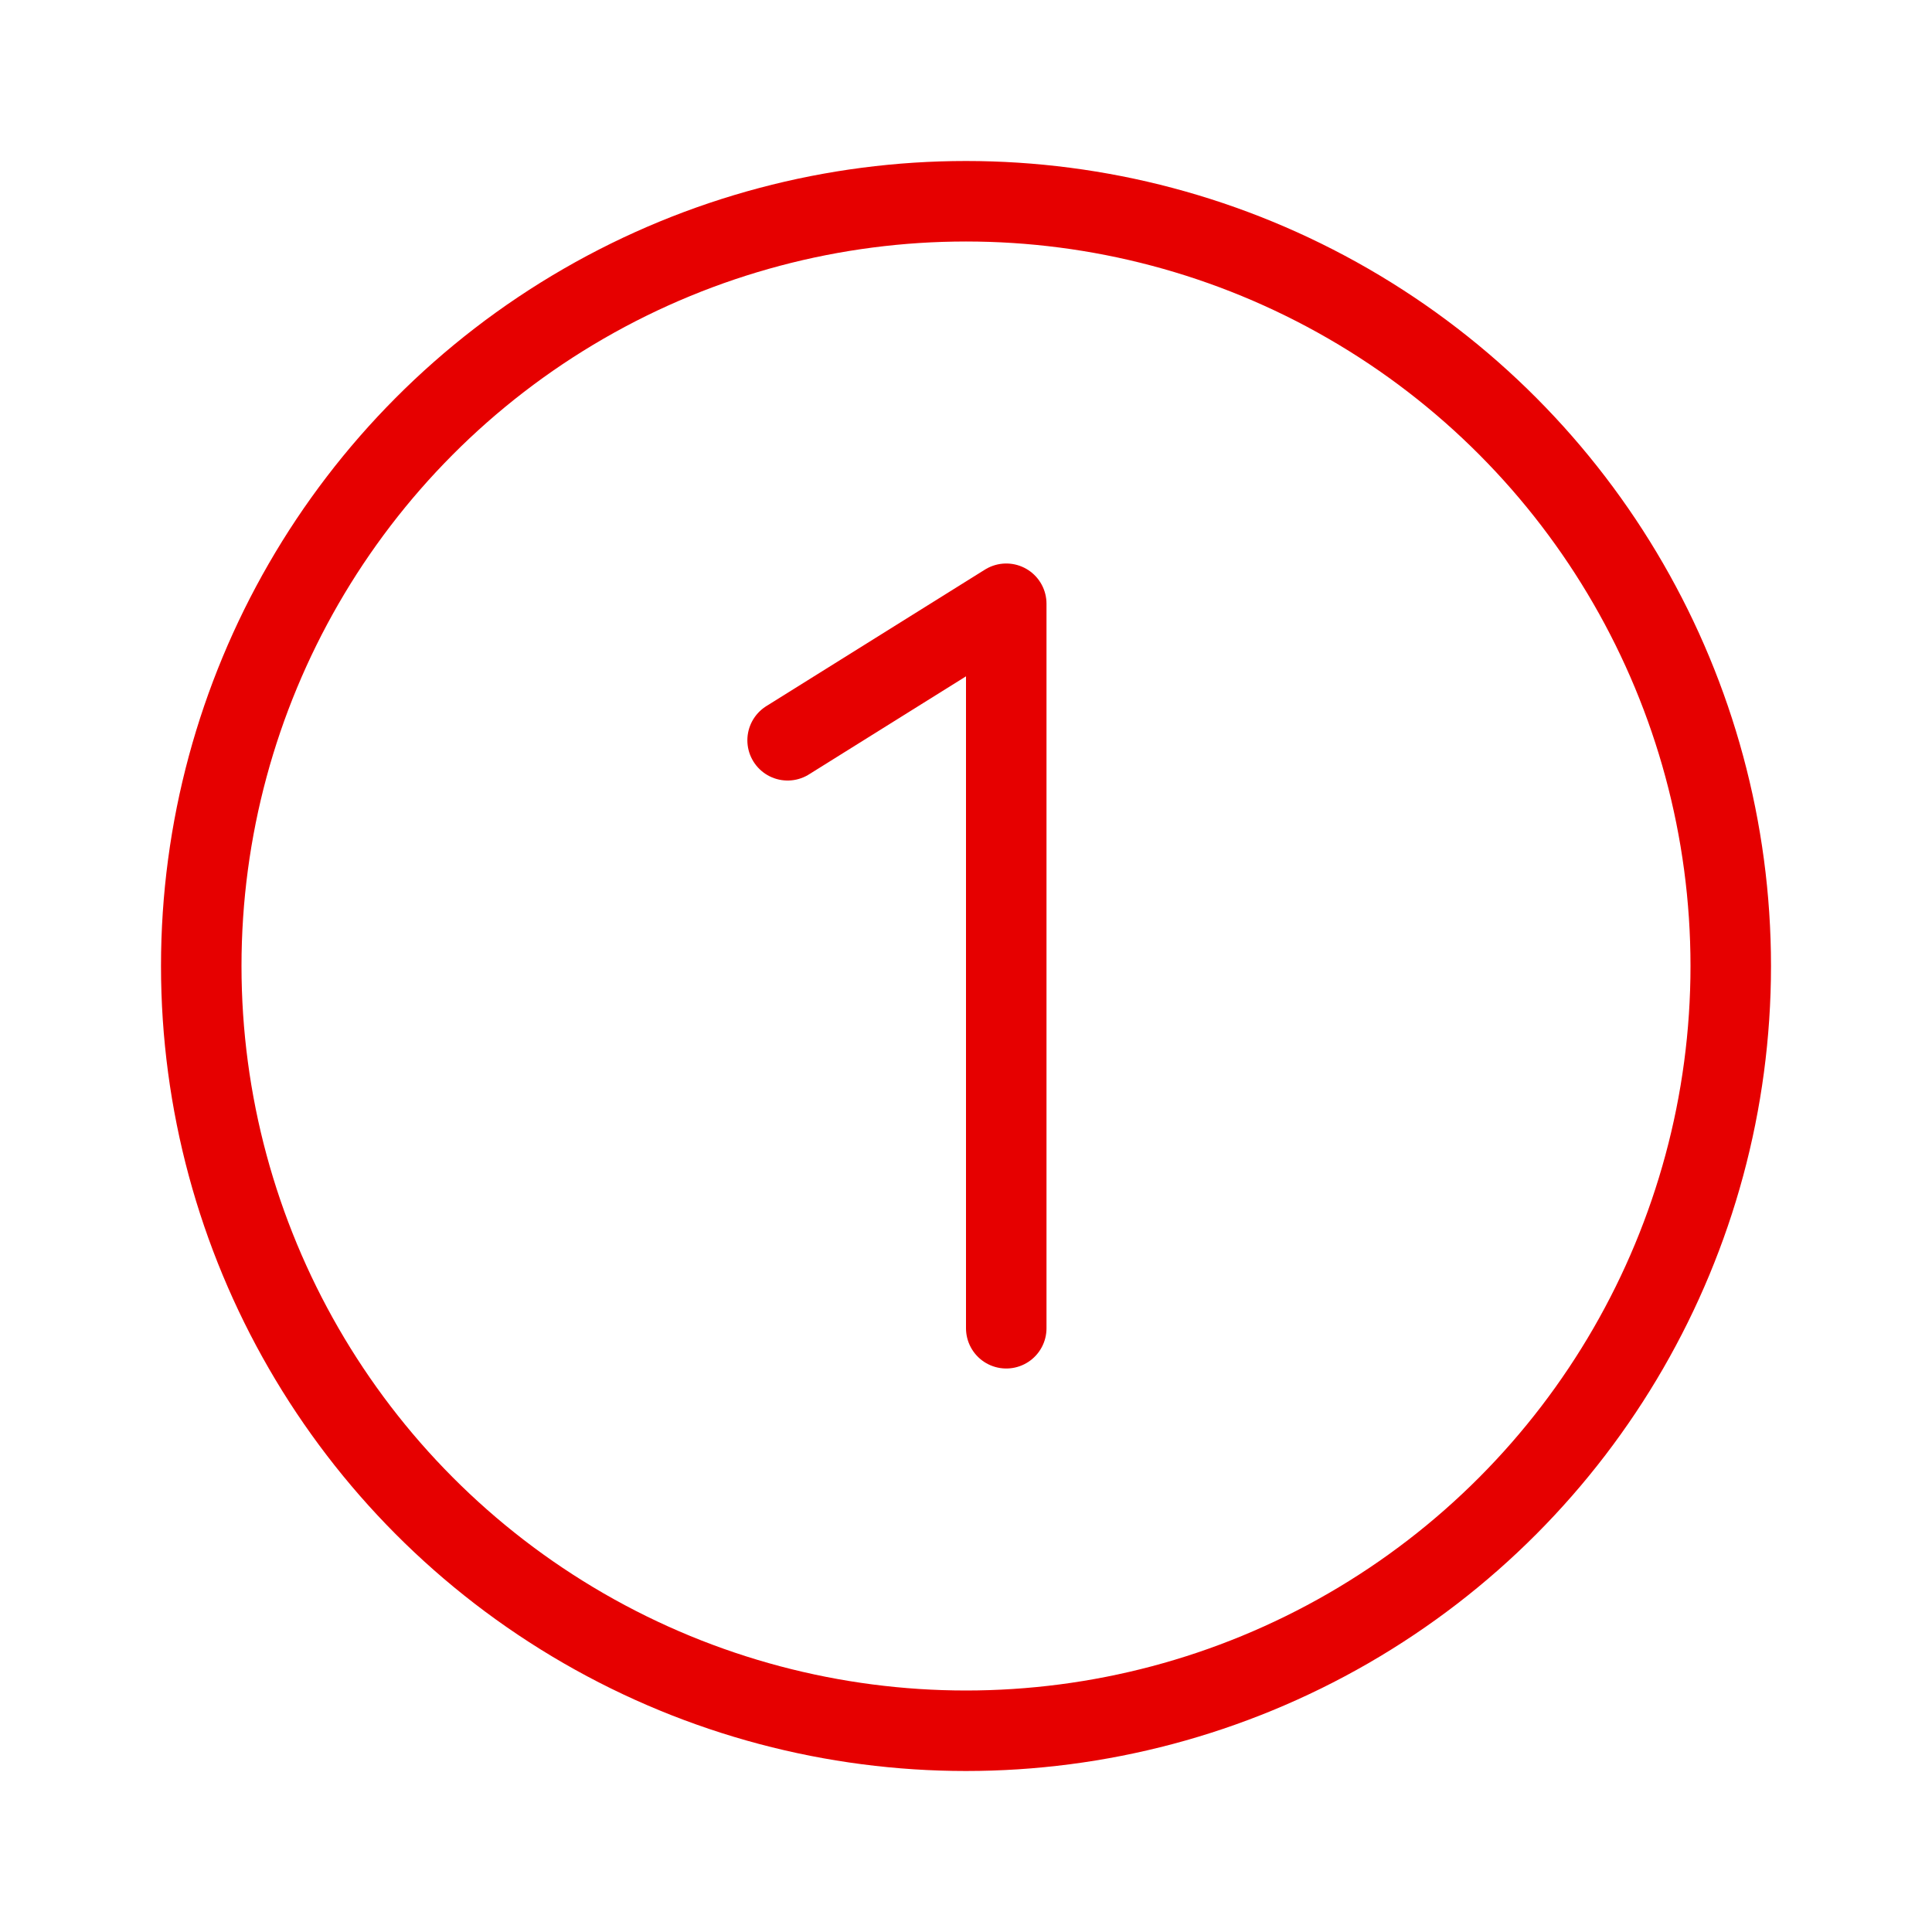
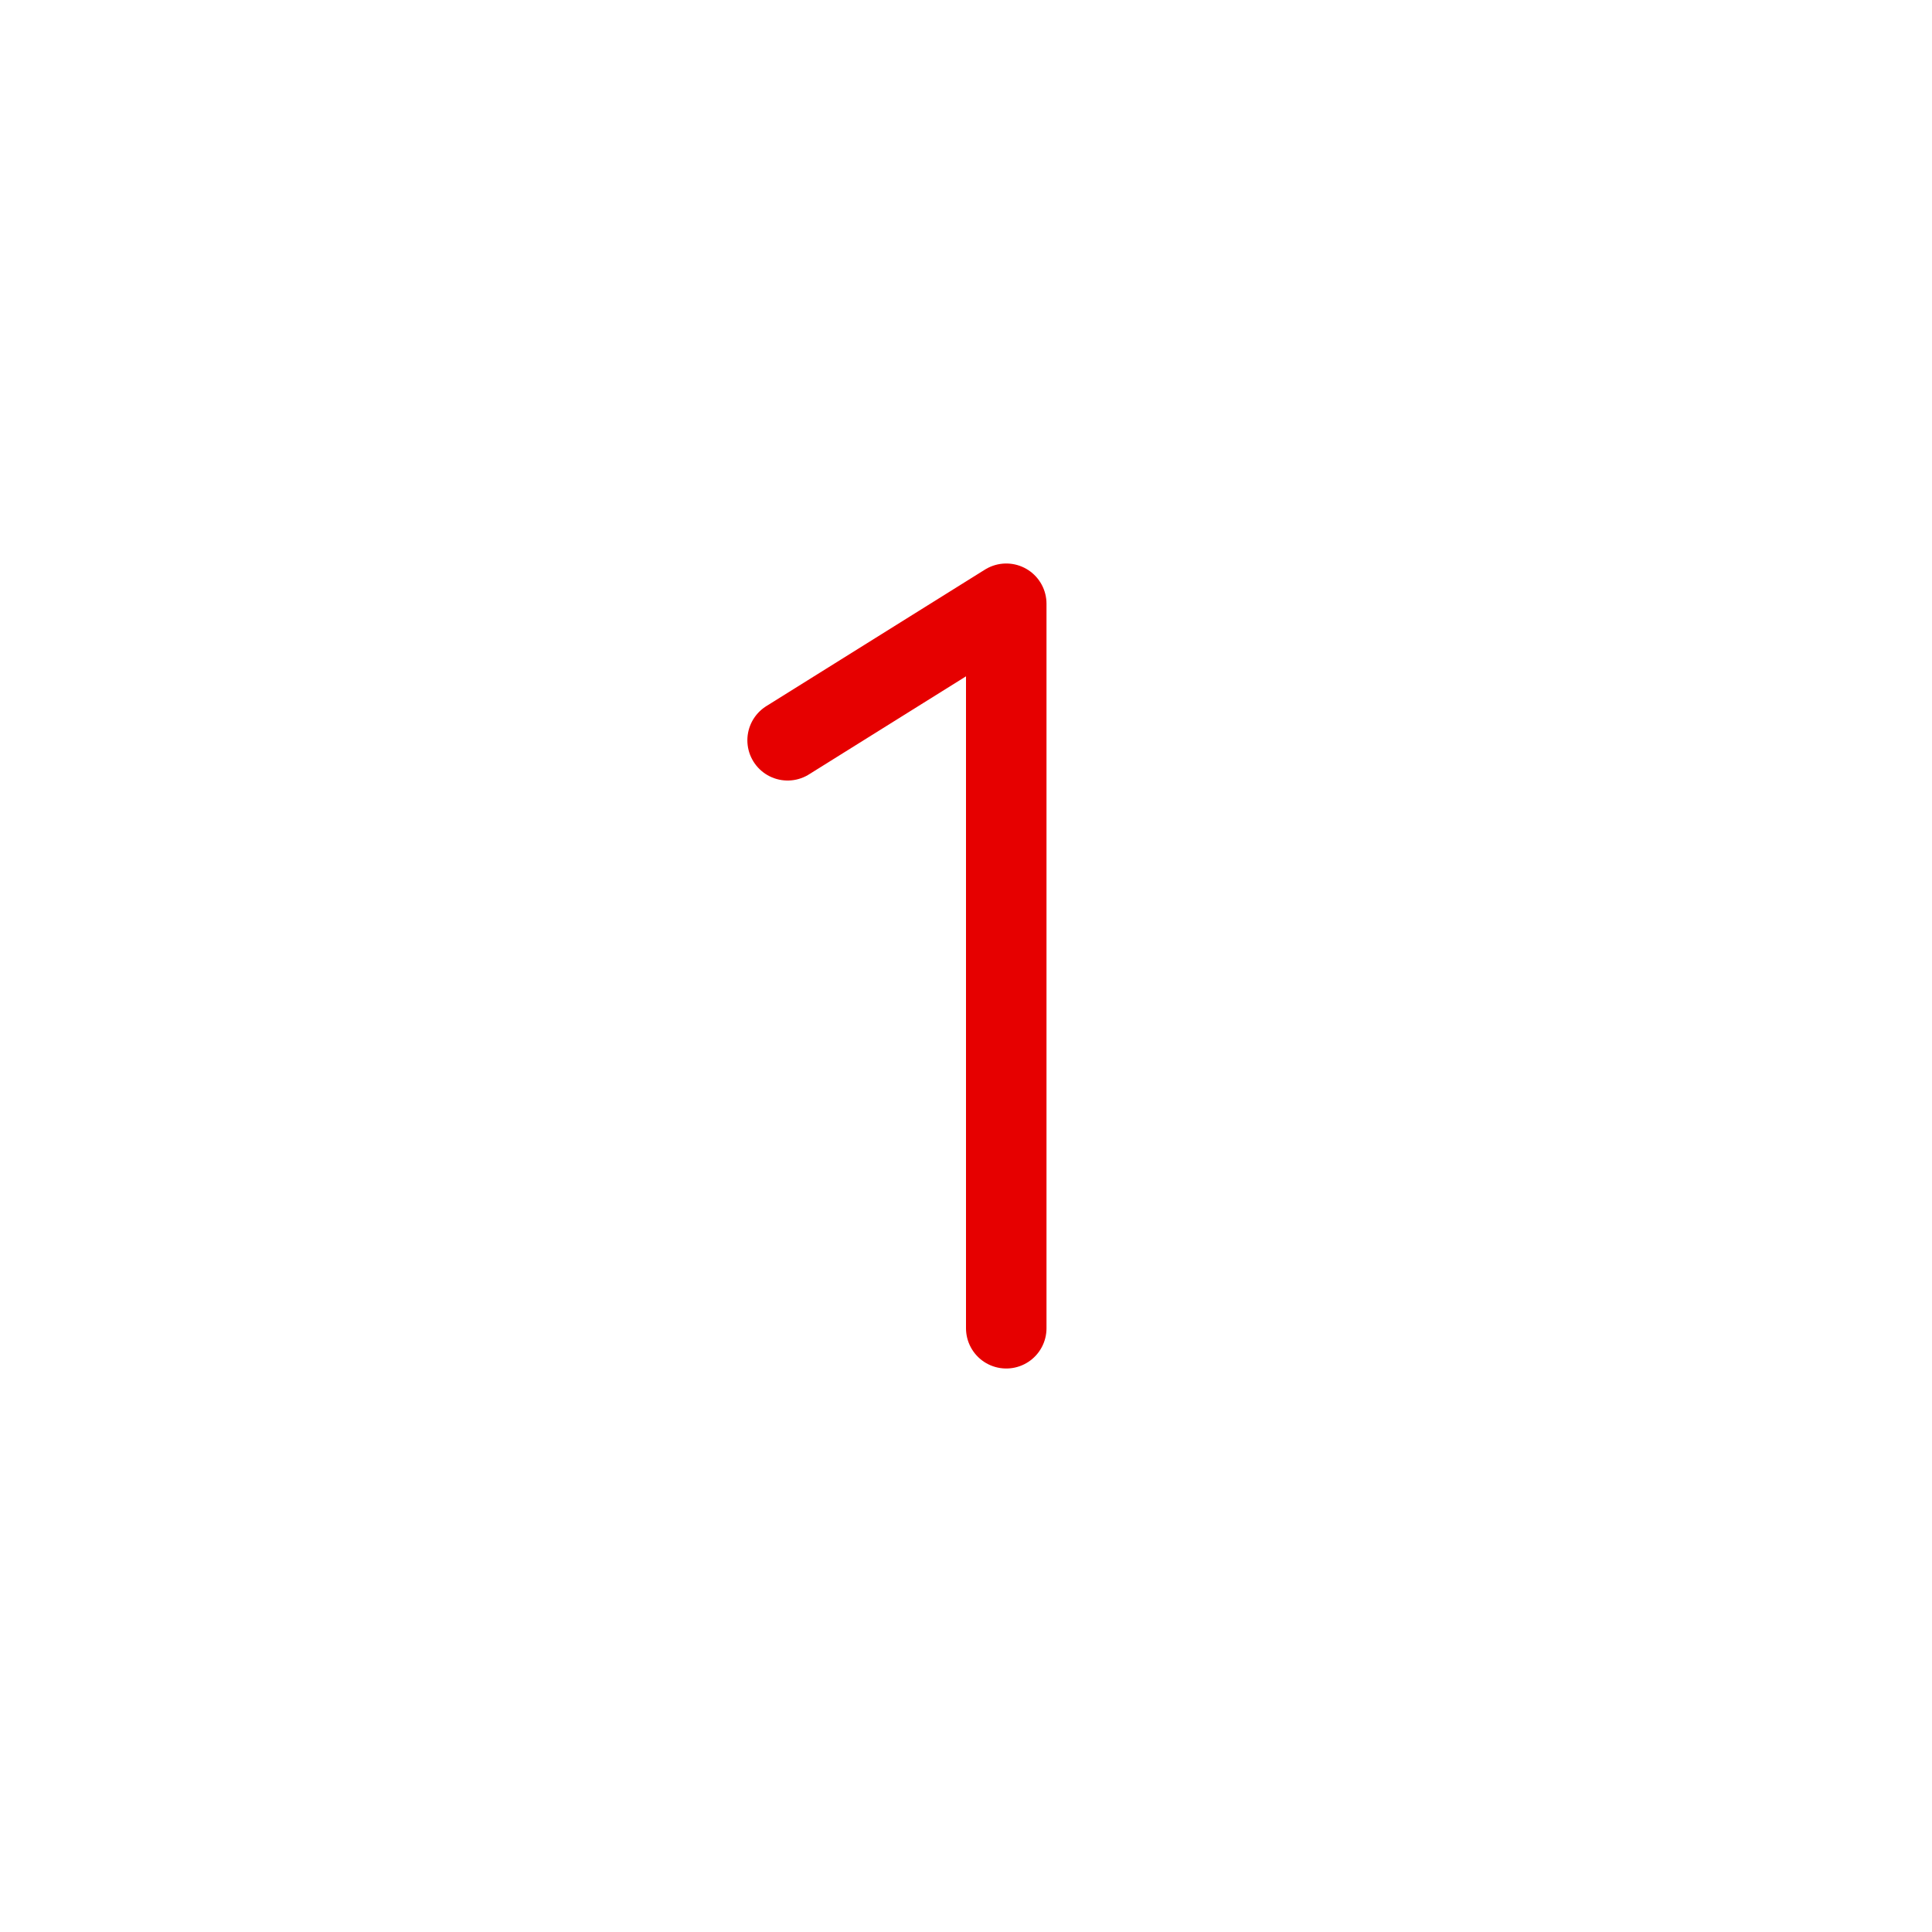
<svg xmlns="http://www.w3.org/2000/svg" width="24" height="24" viewBox="0 0 24 24">
  <g id="System-/-number_1-/-number_1_#E60000" stroke="none" stroke-width="1" fill="none" fill-rule="evenodd">
    <g id="number-1">
-       <path id="Rectangle" d="M0 0h24v24H0z" />
-       <circle id="Oval" stroke="#E60000" cx="12" cy="12" r="9.5" />
      <path id="Path" stroke="#E60000" stroke-linecap="round" stroke-linejoin="round" d="M12.5 16.5v-9L9.784 9.196" />
    </g>
  </g>
</svg>